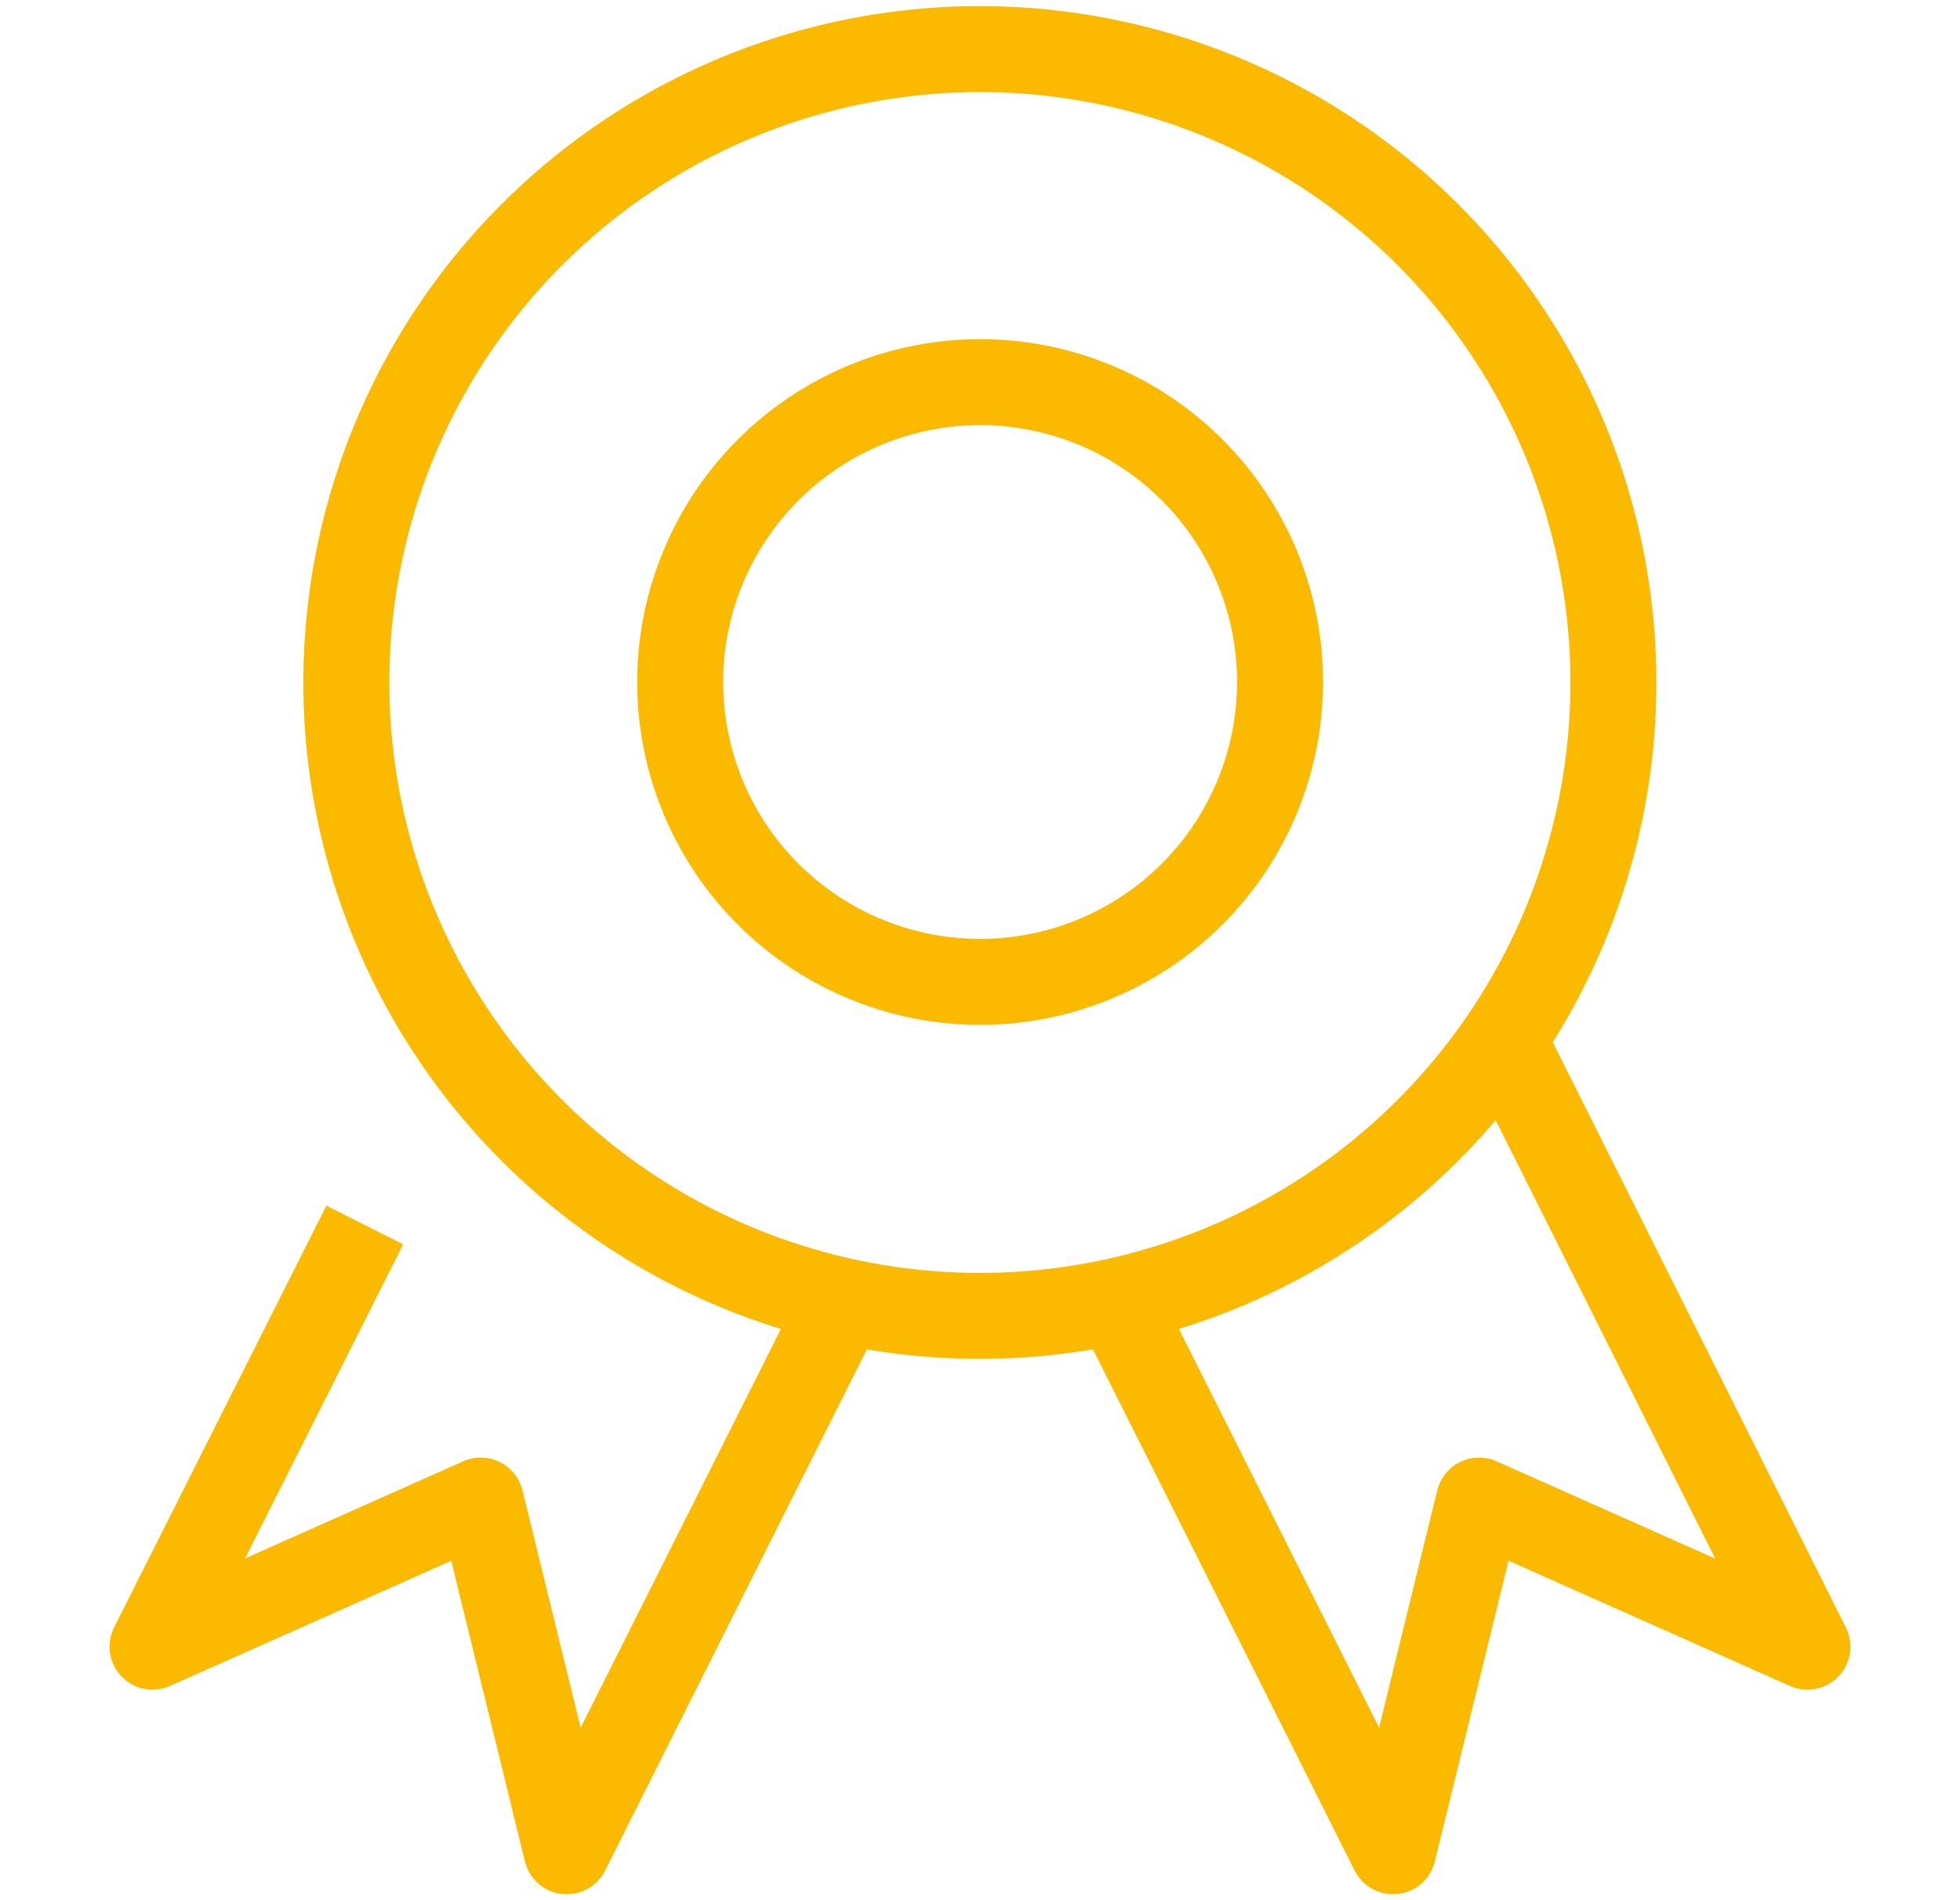
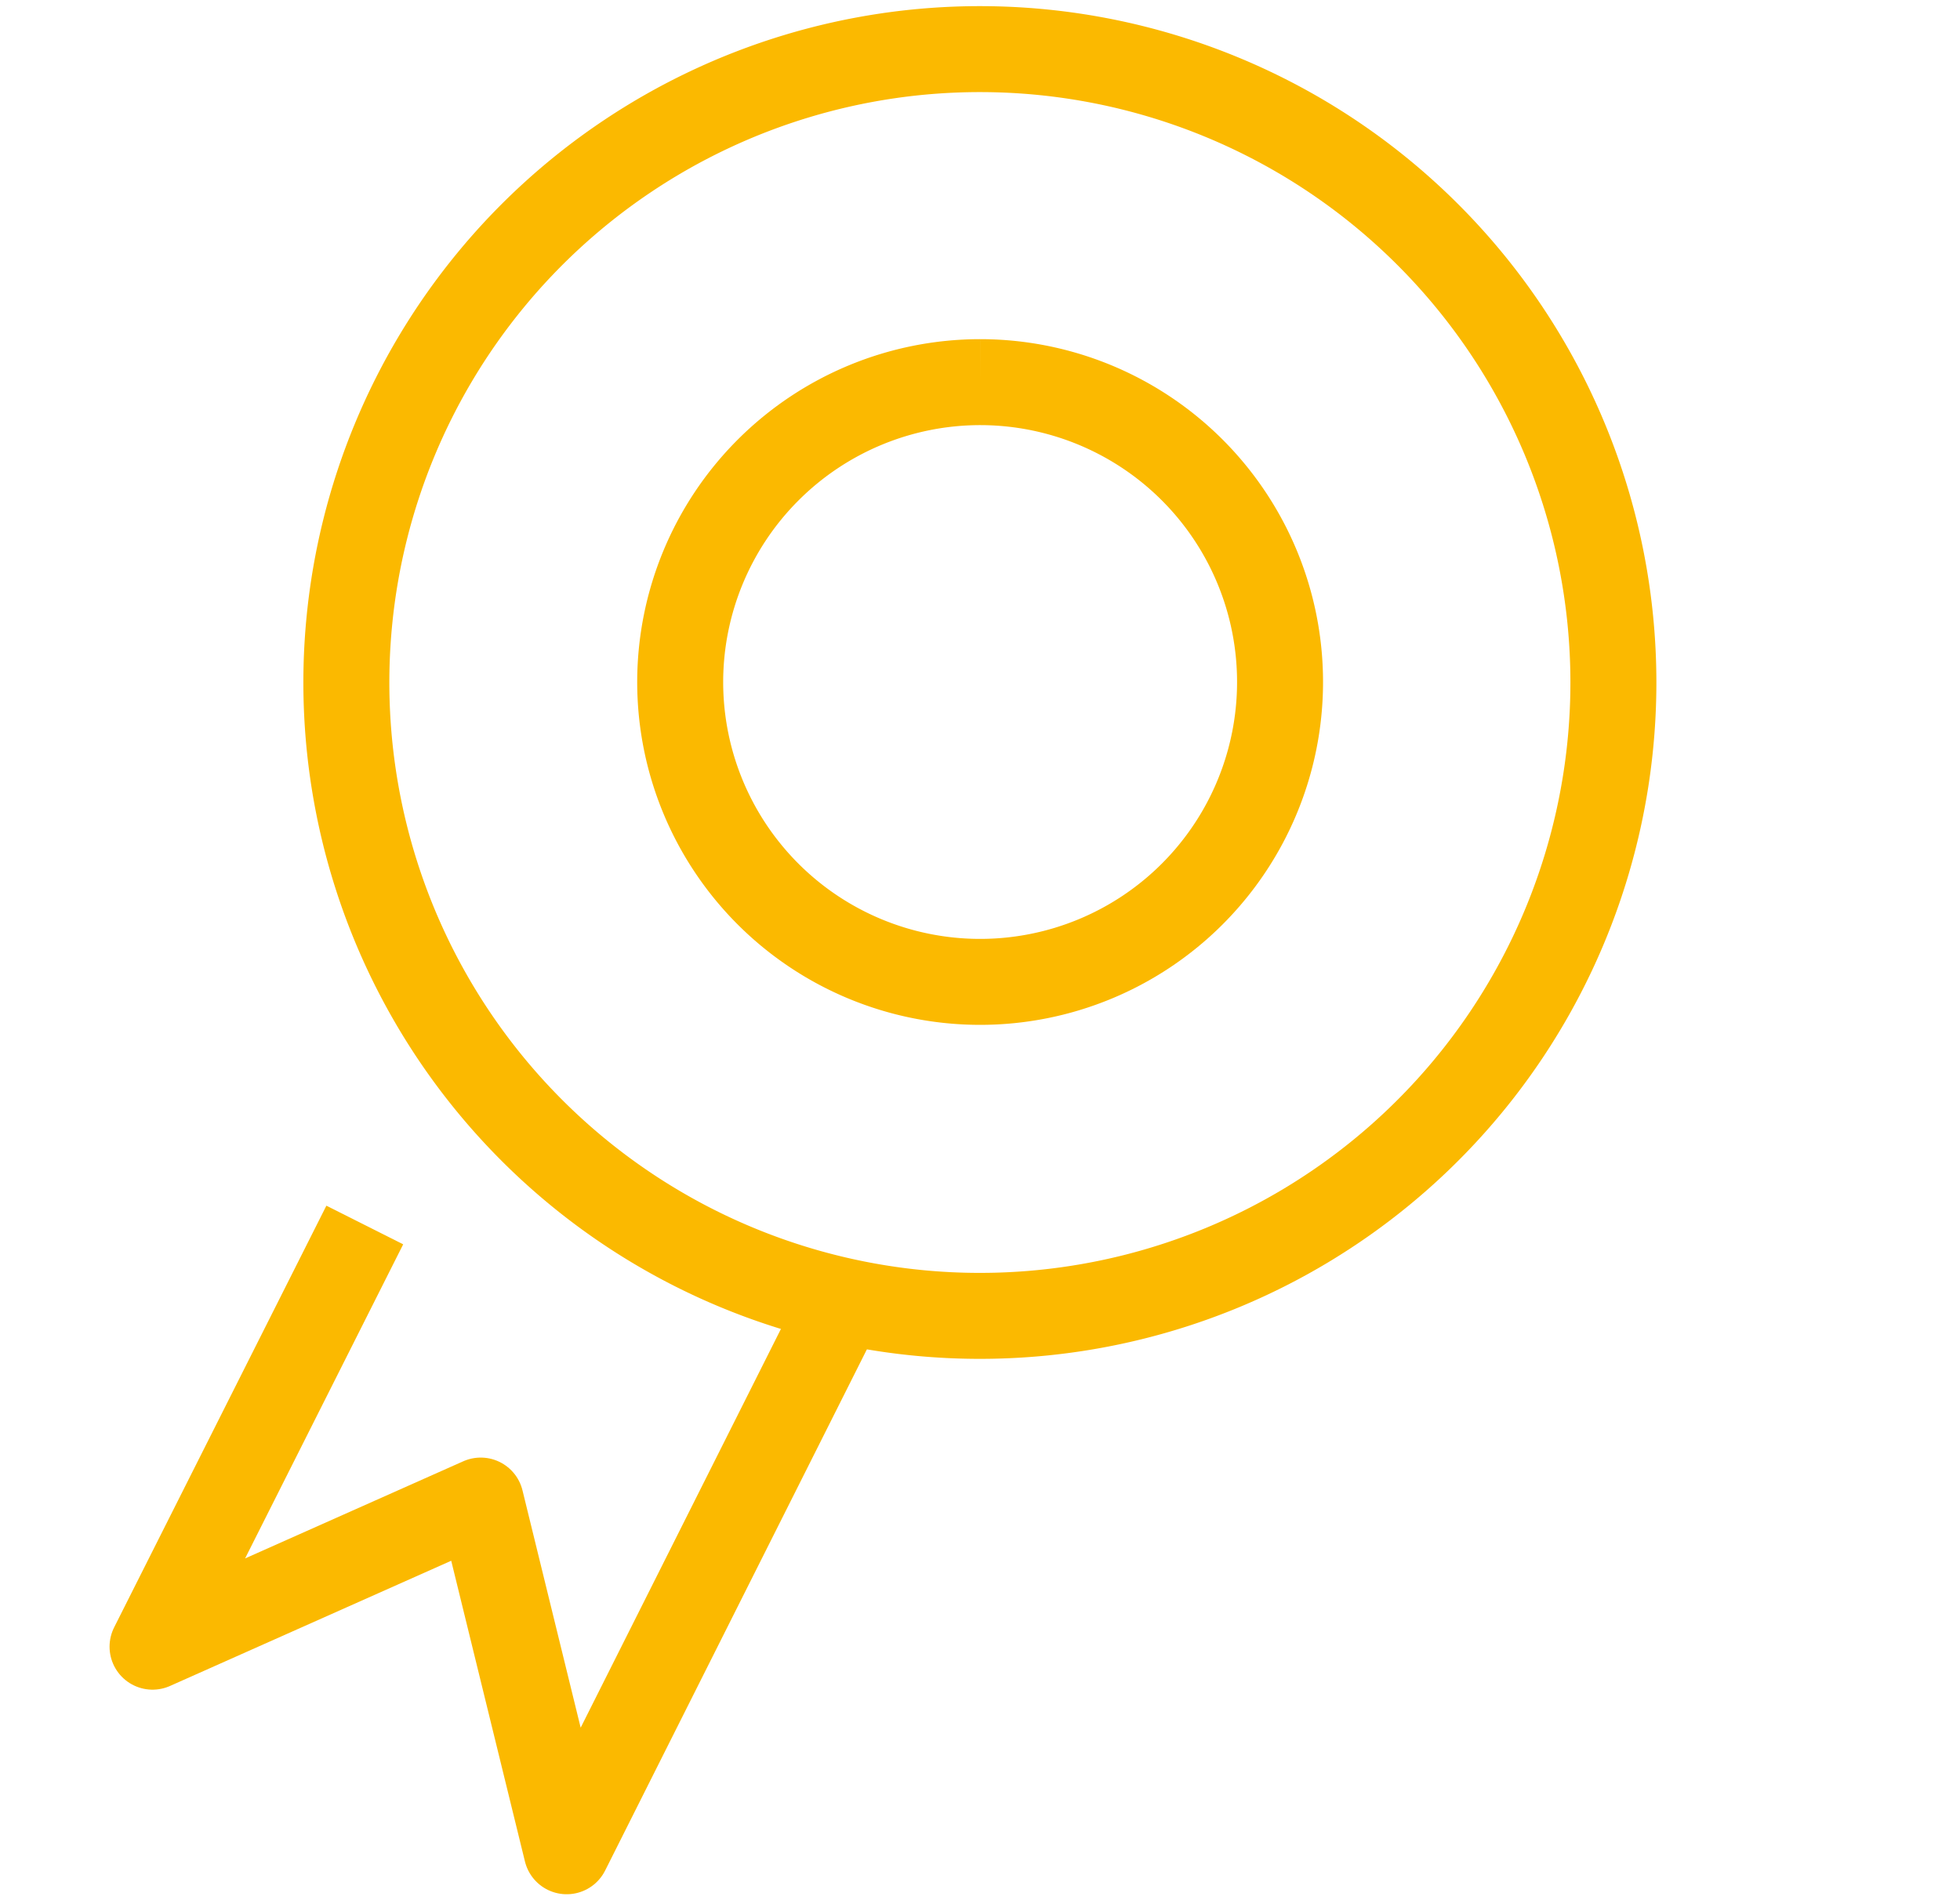
<svg xmlns="http://www.w3.org/2000/svg" viewBox="0 0 79.79 77.36">
  <defs>
    <clipPath id="a">
      <rect fill="none" height="76.9" width="70.87" y="0.23" x="4.46" />
    </clipPath>
  </defs>
  <g clip-path="url(#a)">
    <path stroke-width="3.5" stroke-linejoin="round" stroke="#fbb900" fill="none" d="M39.9,15.56A12.21,12.21,0,1,1,27.69,27.77,12.22,12.22,0,0,1,39.9,15.56" />
    <polyline stroke-width="3.5" stroke-linejoin="round" stroke="#fbb900" fill="none" points="34.83 51.96 23.07 75.38 19.57 61.1 6.21 67.05 14.85 49.88" />
-     <polyline stroke-width="3.5" stroke-linejoin="round" stroke="#fbb900" fill="none" points="44.92 51.89 56.71 75.38 60.21 61.1 73.58 67.05 60.84 41.61" />
    <path stroke-width="3.5" stroke-linejoin="round" stroke="#fbb900" fill="none" d="M39.9,2A25.79,25.79,0,1,0,65.68,27.77,25.79,25.79,0,0,0,39.9,2Z" />
  </g>
</svg>